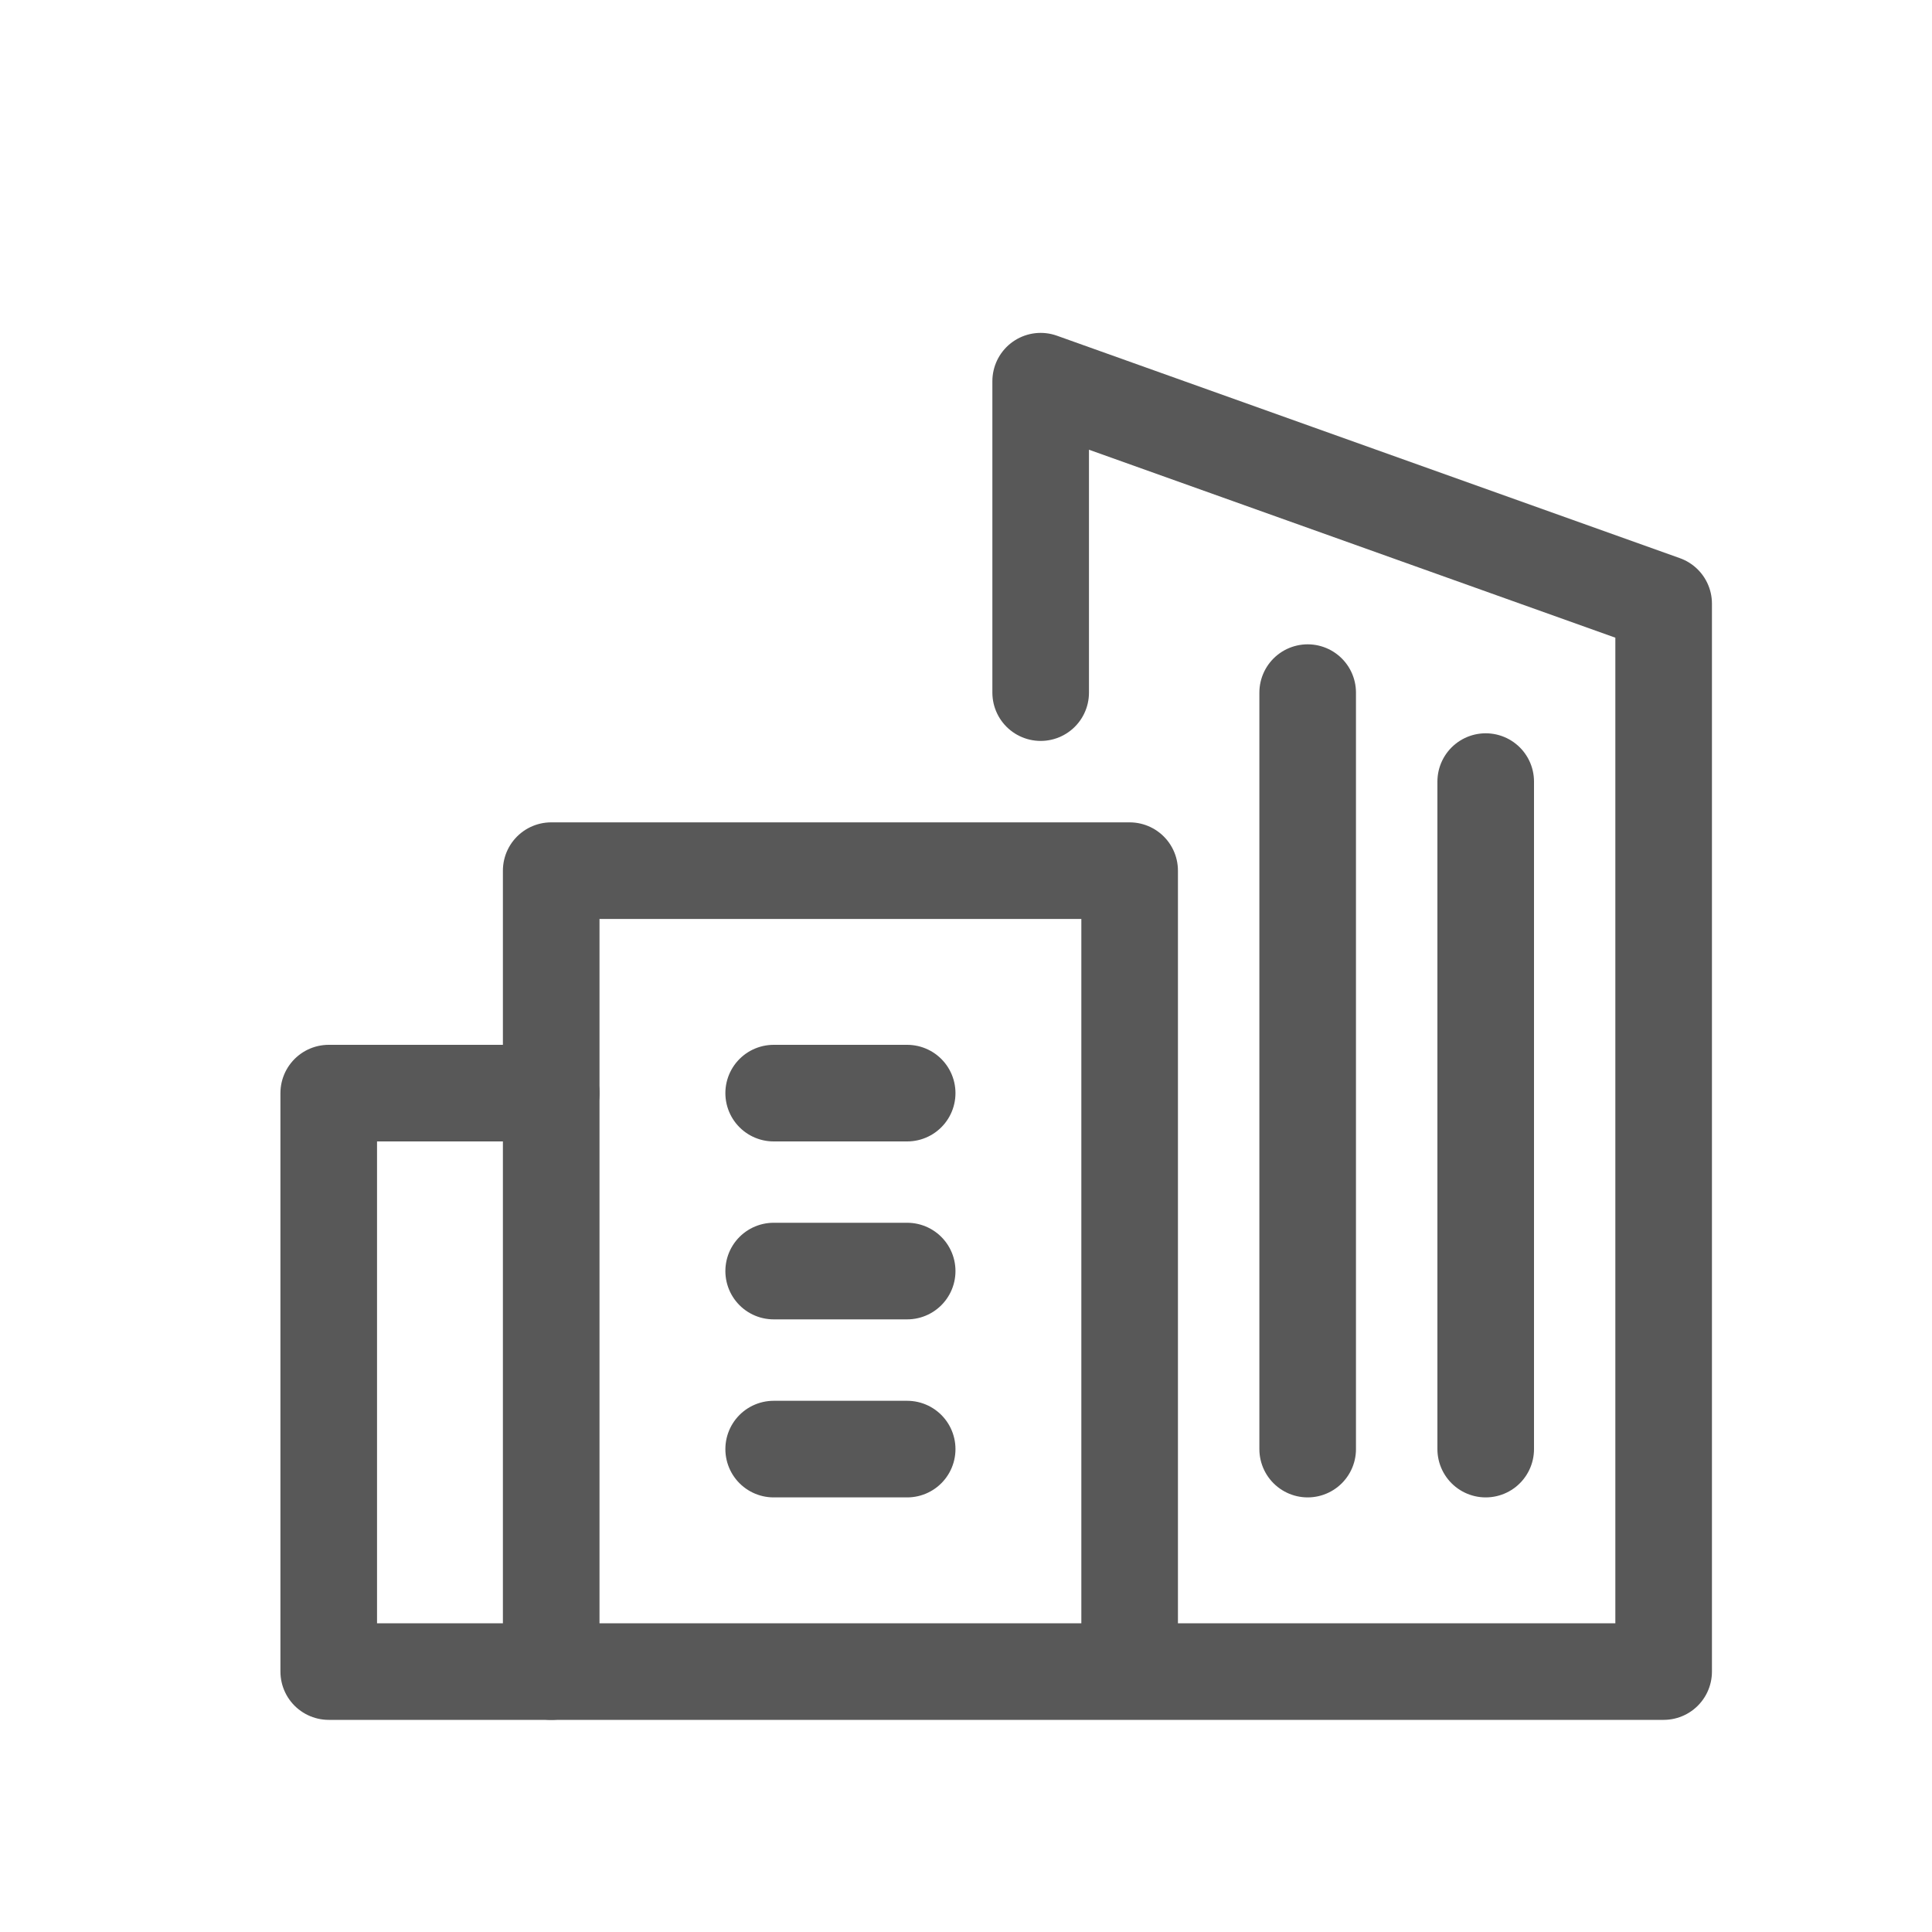
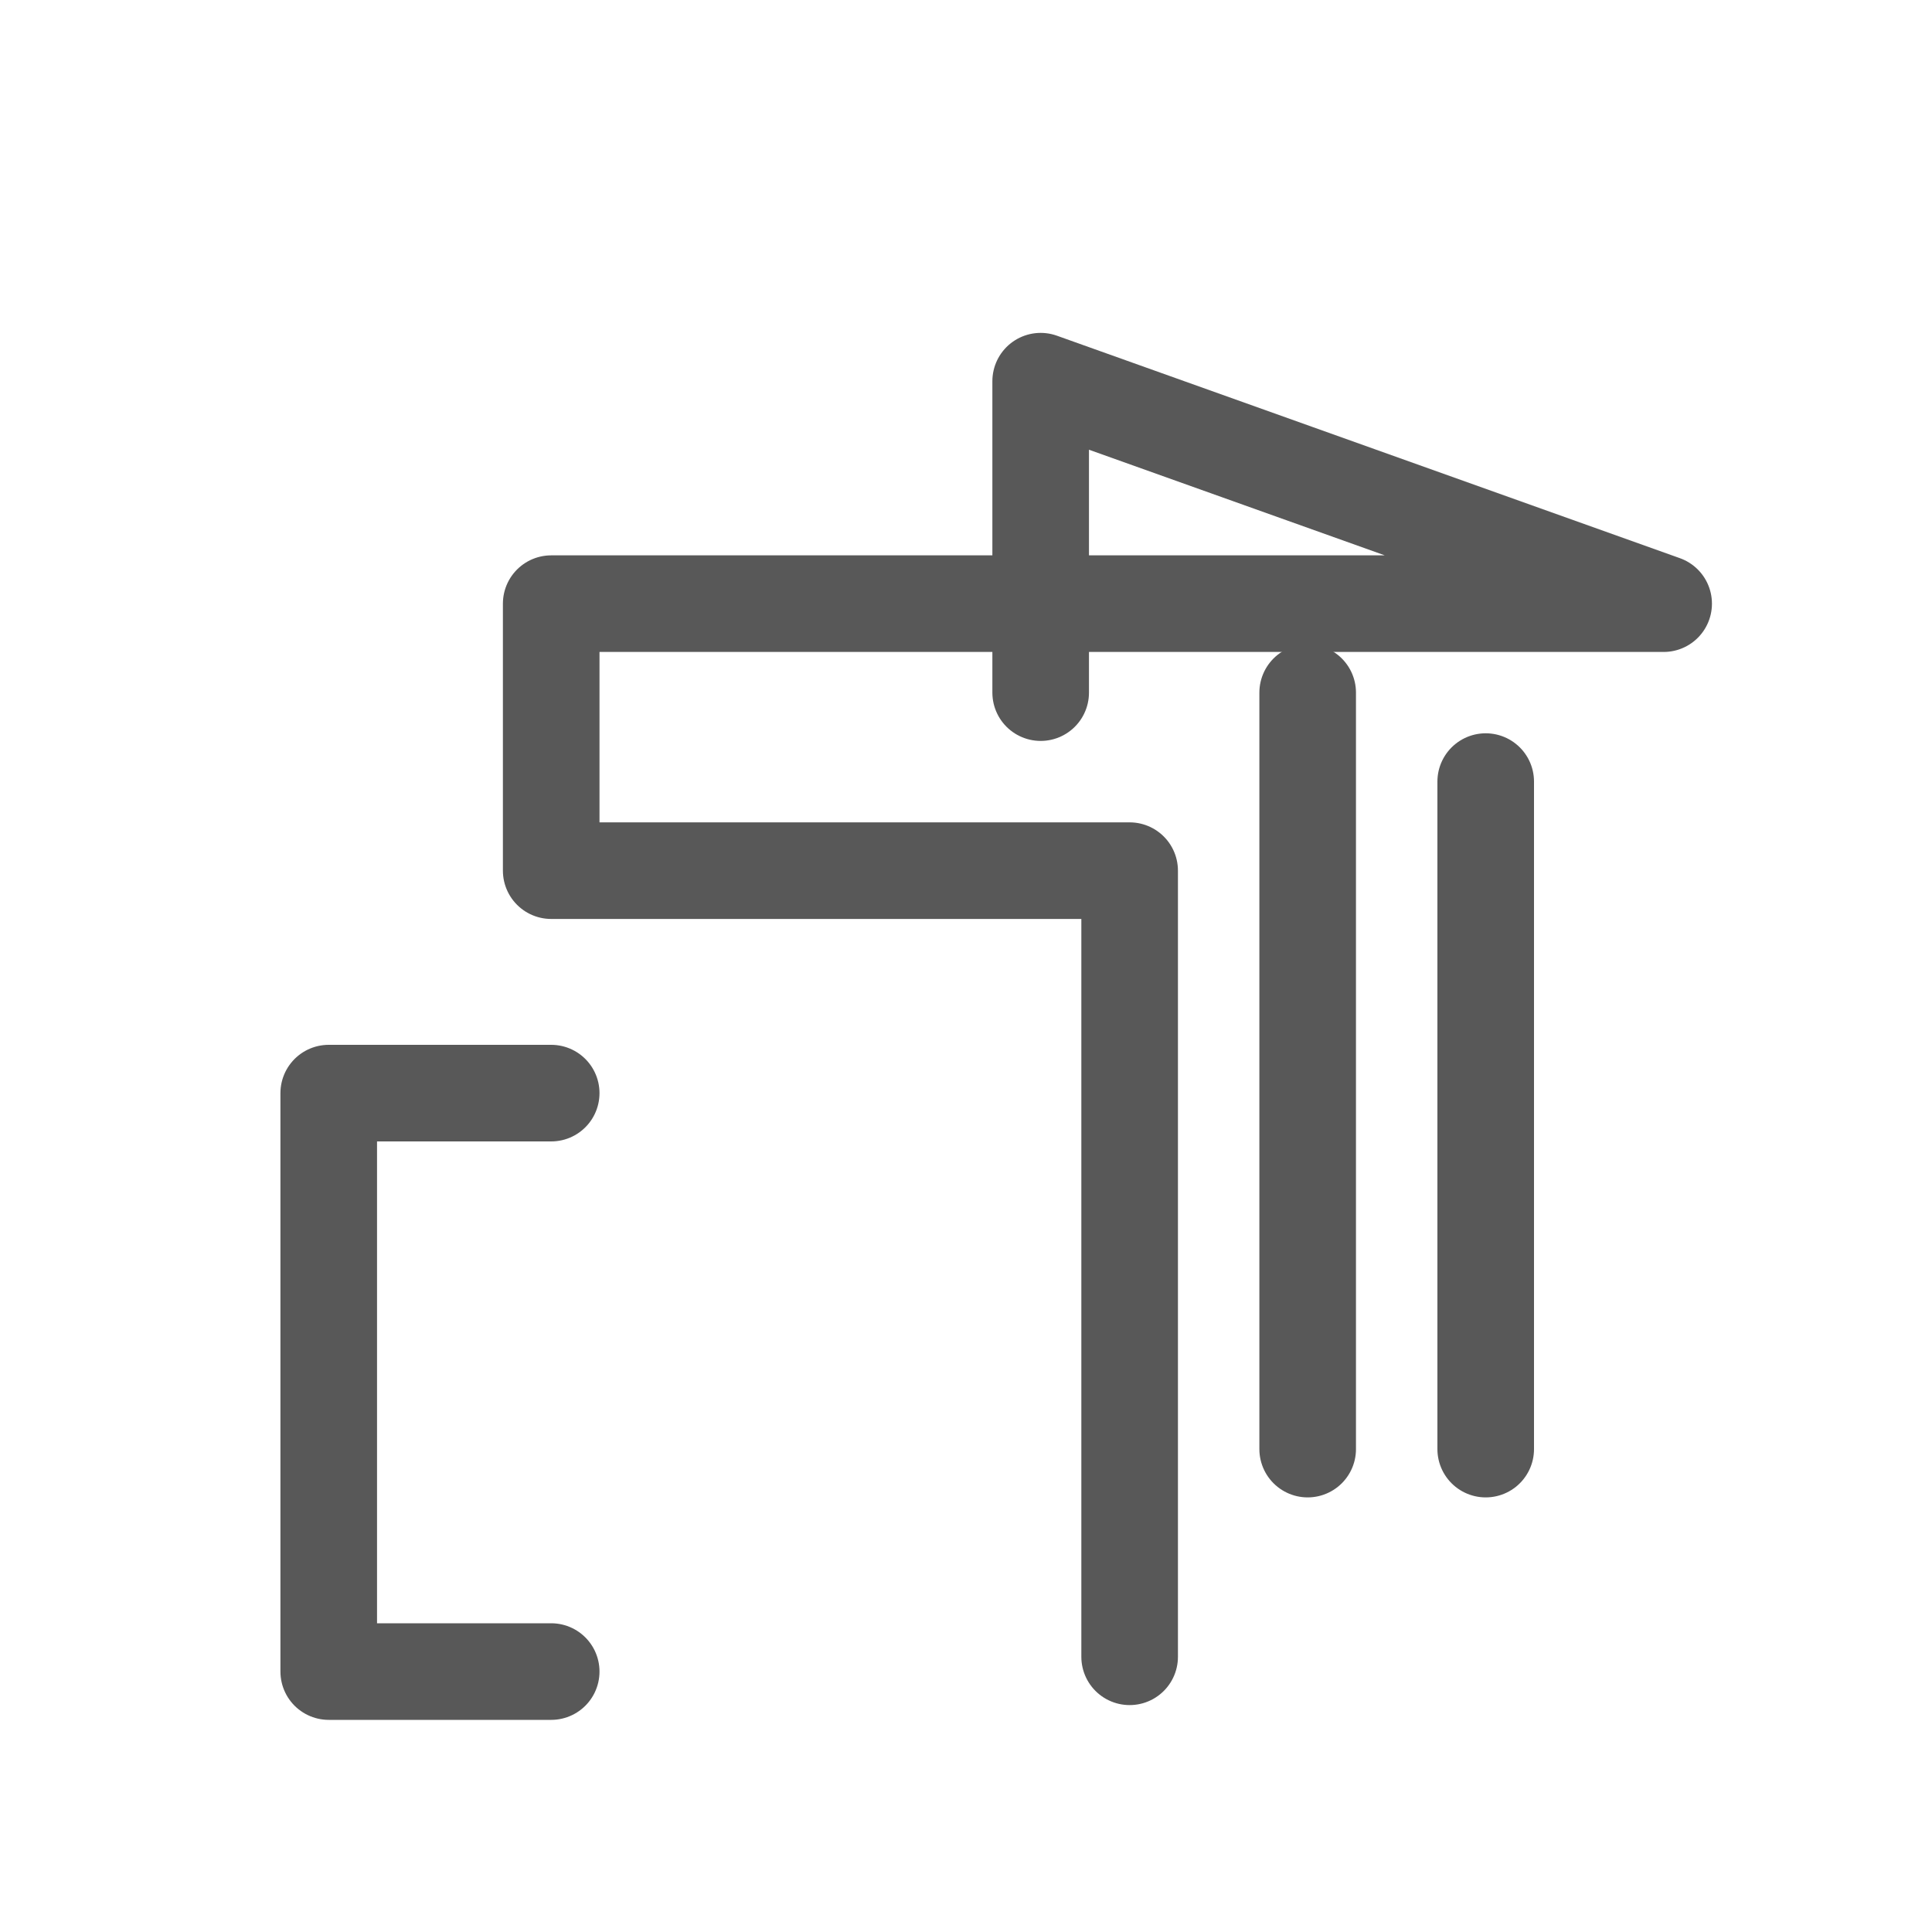
<svg xmlns="http://www.w3.org/2000/svg" width="20" height="20" viewBox="0 0 20 20" fill="none">
  <g id="new-construction 1">
    <g id="Group">
      <path id="Vector" d="M5.706 17.304H3.403V11.316H5.706" stroke="#585858" stroke-linecap="round" stroke-linejoin="round" />
-       <path id="Vector_2" d="M8.009 13.158H9.391" stroke="#585858" stroke-linecap="round" stroke-linejoin="round" />
-       <path id="Vector_3" d="M8.009 15.001H9.391" stroke="#585858" stroke-linecap="round" stroke-linejoin="round" />
-       <path id="Vector_4" d="M8.009 11.316H9.391" stroke="#585858" stroke-linecap="round" stroke-linejoin="round" />
-       <path id="Vector_5" d="M10.773 7.17V3.946L17.222 6.249V17.304H5.706V9.013H11.694V17.151" stroke="#585858" stroke-linecap="round" stroke-linejoin="round" />
+       <path id="Vector_5" d="M10.773 7.17V3.946L17.222 6.249H5.706V9.013H11.694V17.151" stroke="#585858" stroke-linecap="round" stroke-linejoin="round" />
      <path id="Vector_6" d="M13.537 15.001V7.17" stroke="#585858" stroke-linecap="round" stroke-linejoin="round" />
      <path id="Vector_7" d="M15.38 15.001V8.091" stroke="#585858" stroke-linecap="round" stroke-linejoin="round" />
    </g>
  </g>
</svg>